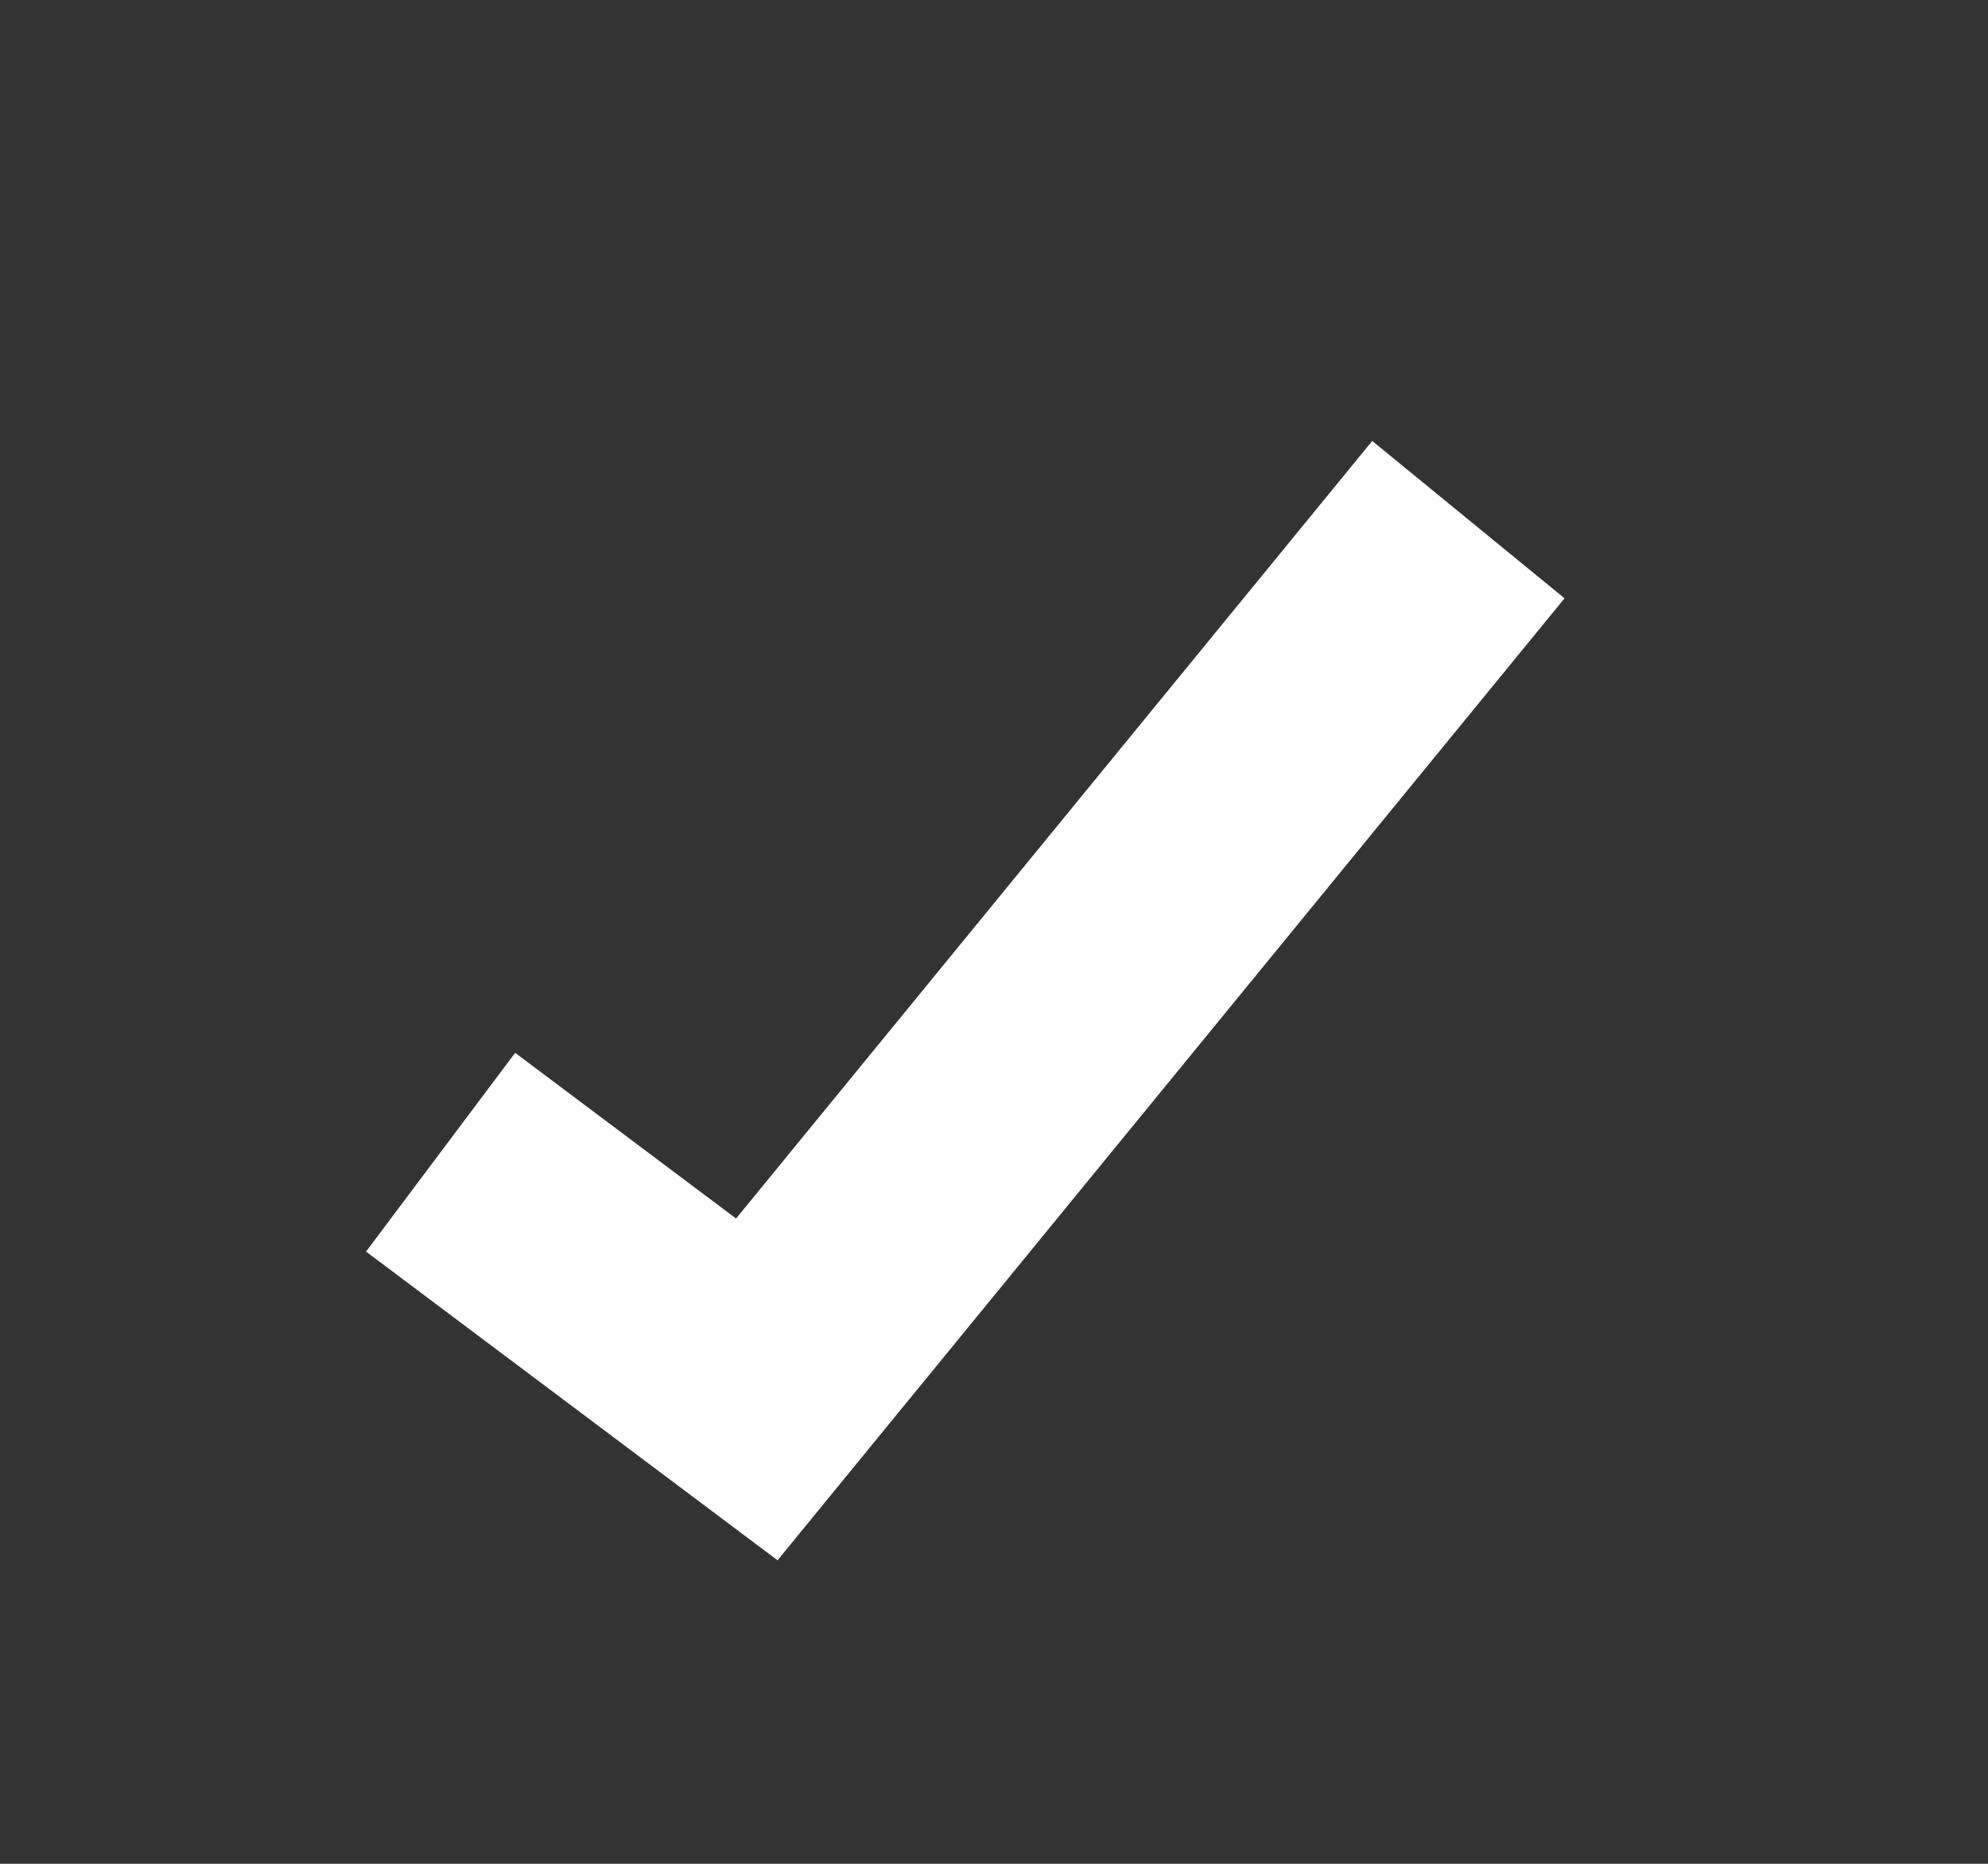
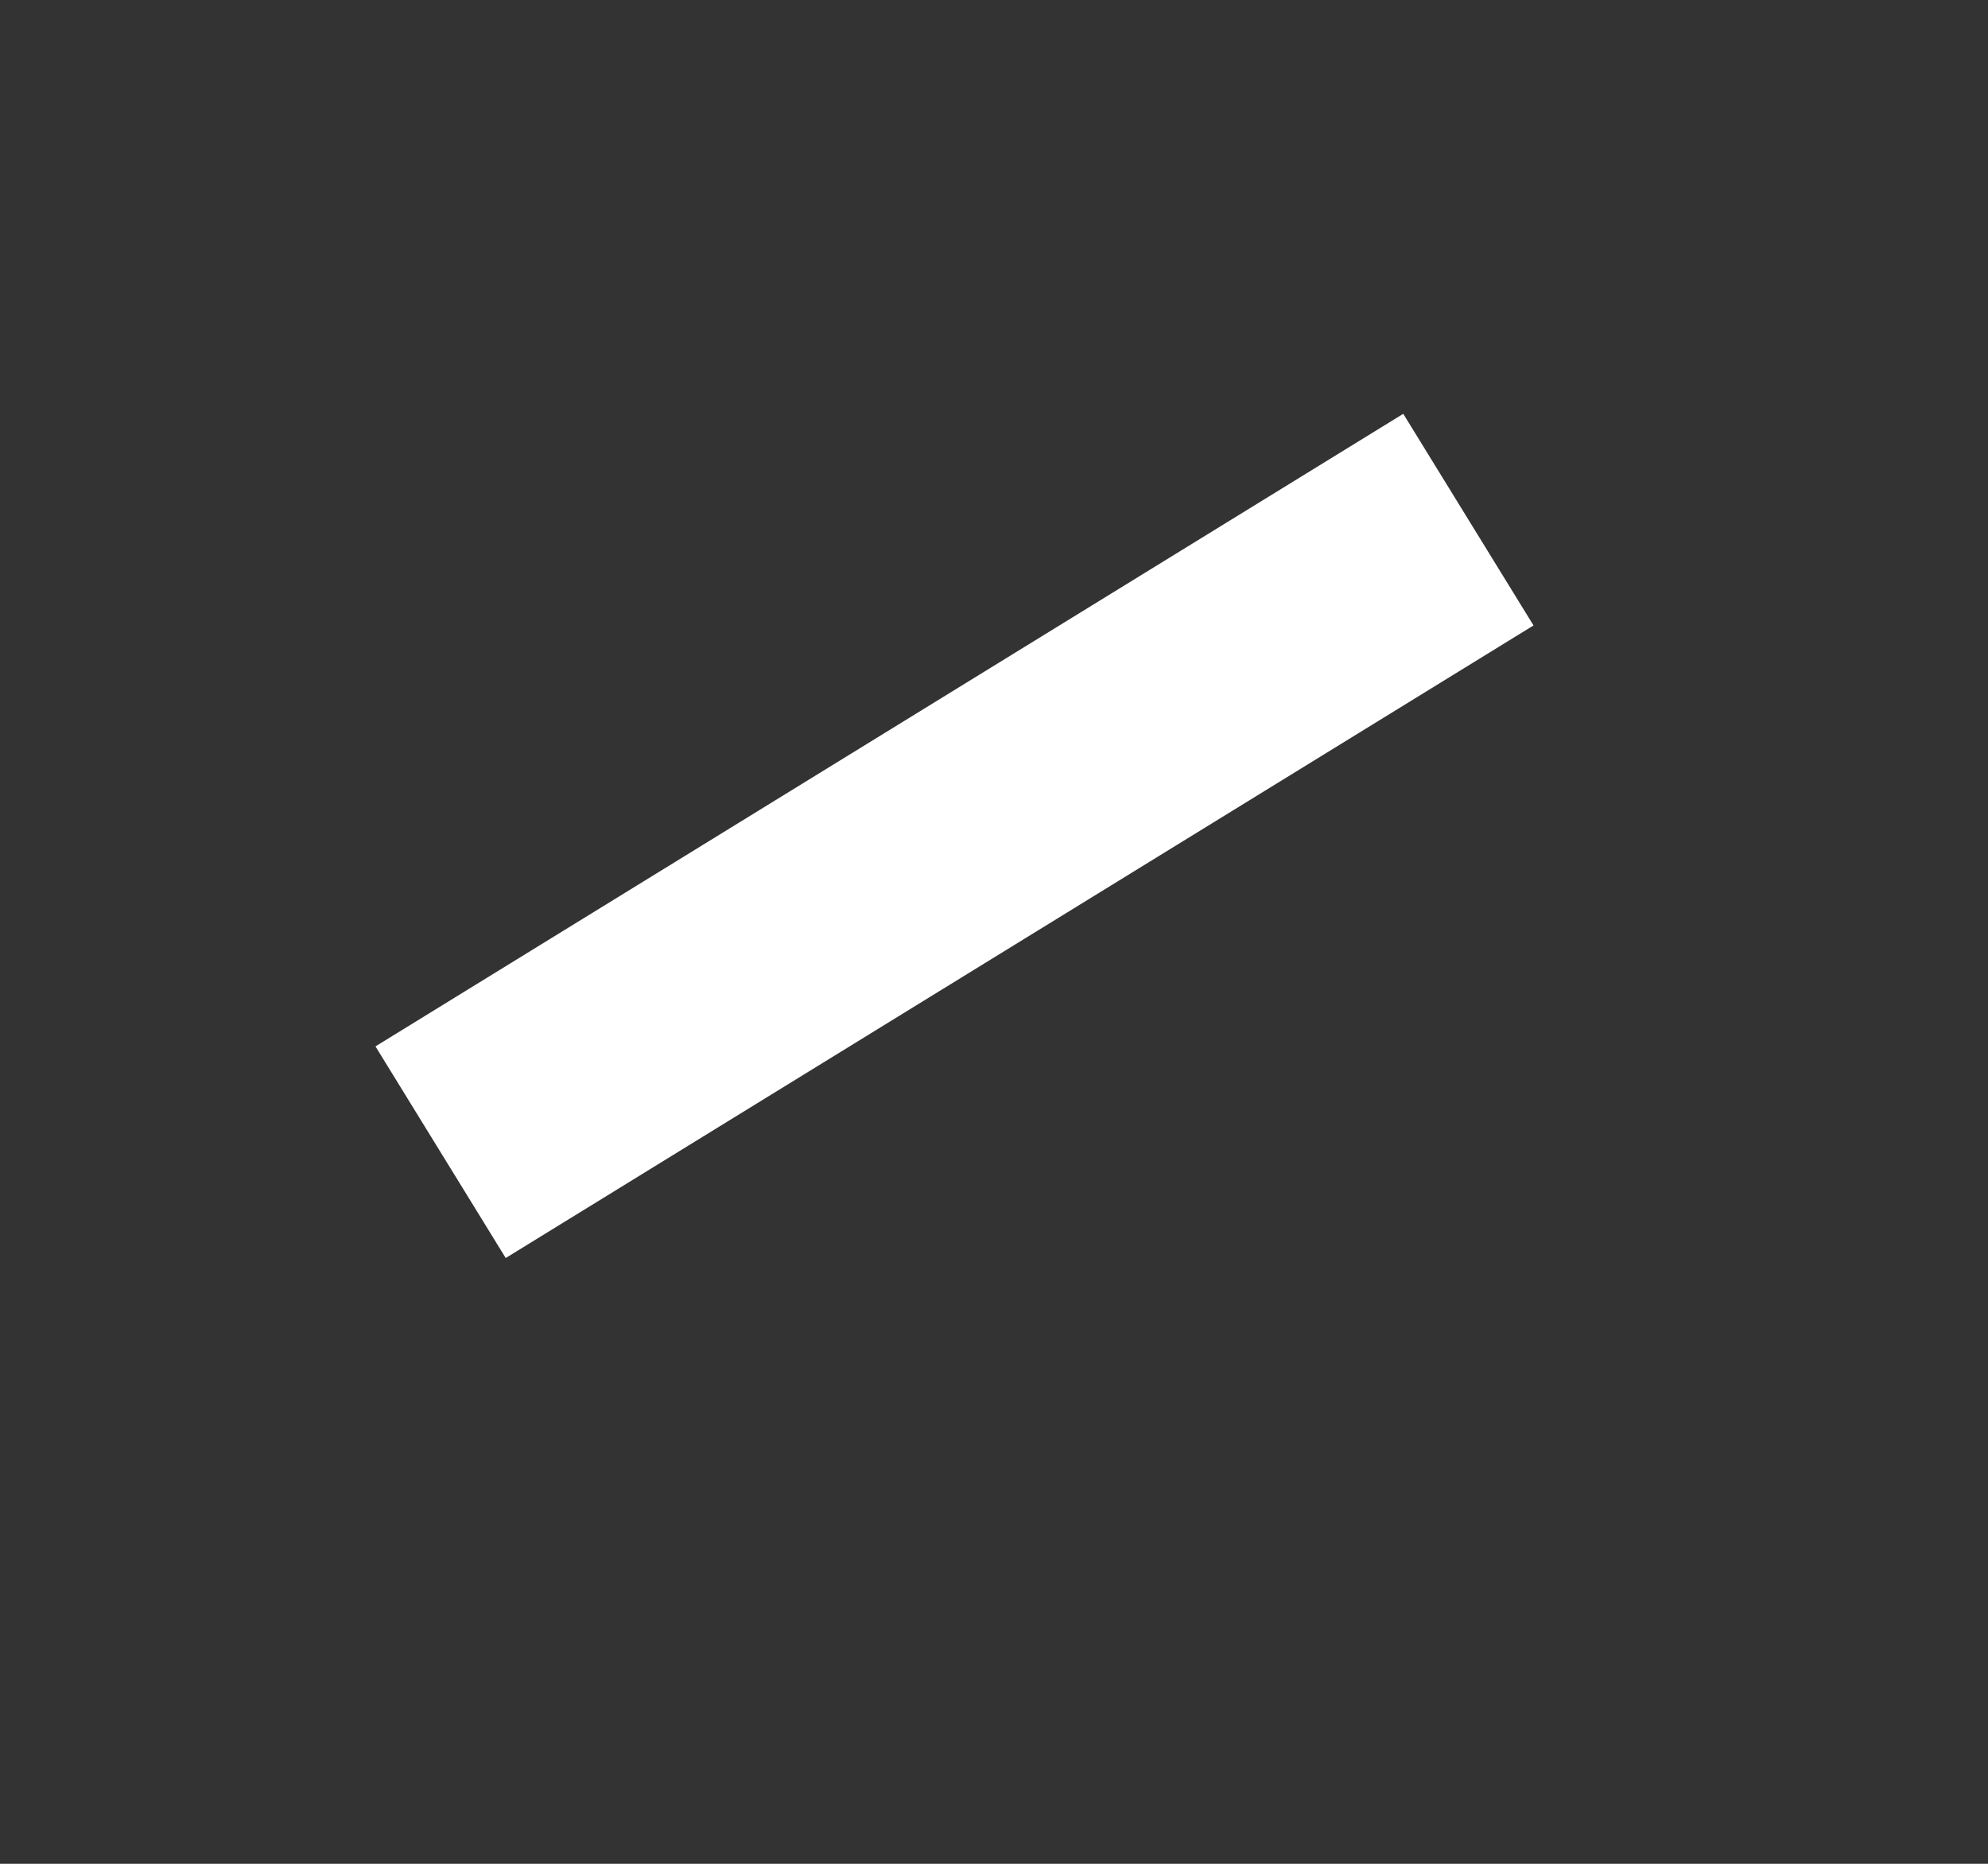
<svg xmlns="http://www.w3.org/2000/svg" width="16" height="15" viewBox="0 0 16 15" fill="none">
  <rect x="0" y="0" width="16" height="15" fill="#333333" stroke="none" />
-   <path d="M3.546 9.273L6.091 11.182L11.818 4.182" stroke="white" stroke-width="2" />
+   <path d="M3.546 9.273L11.818 4.182" stroke="white" stroke-width="2" />
</svg>